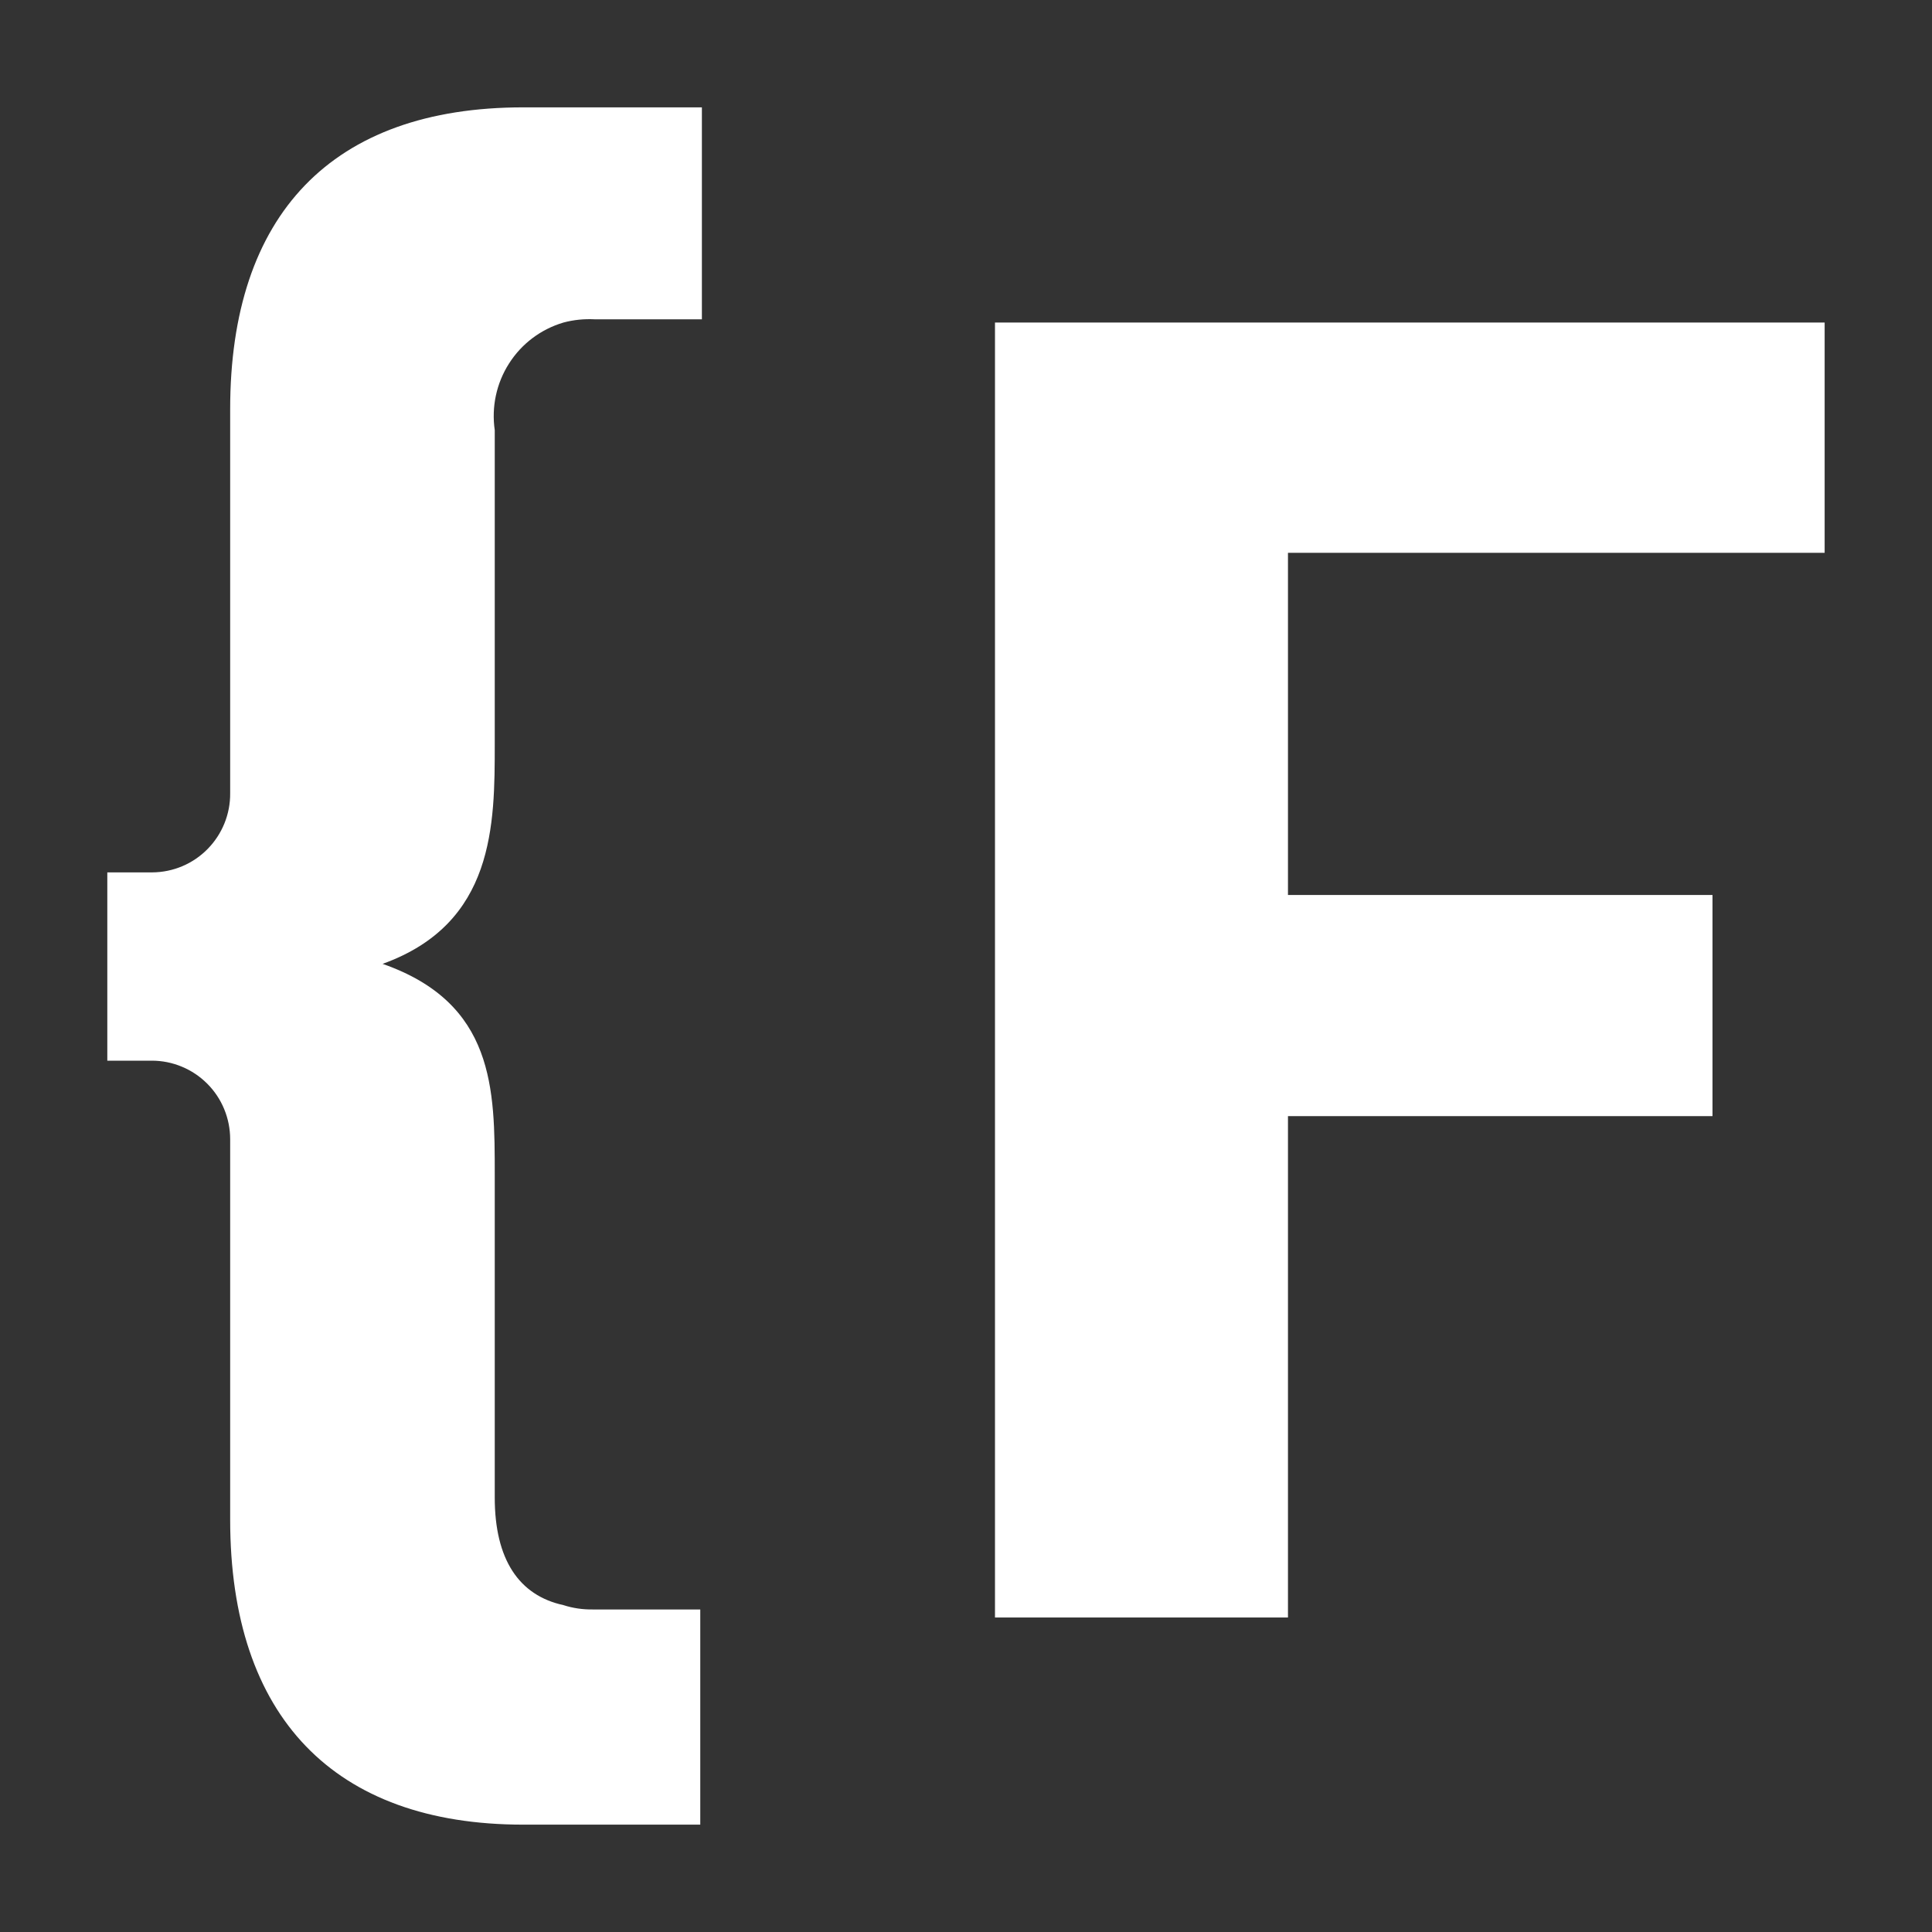
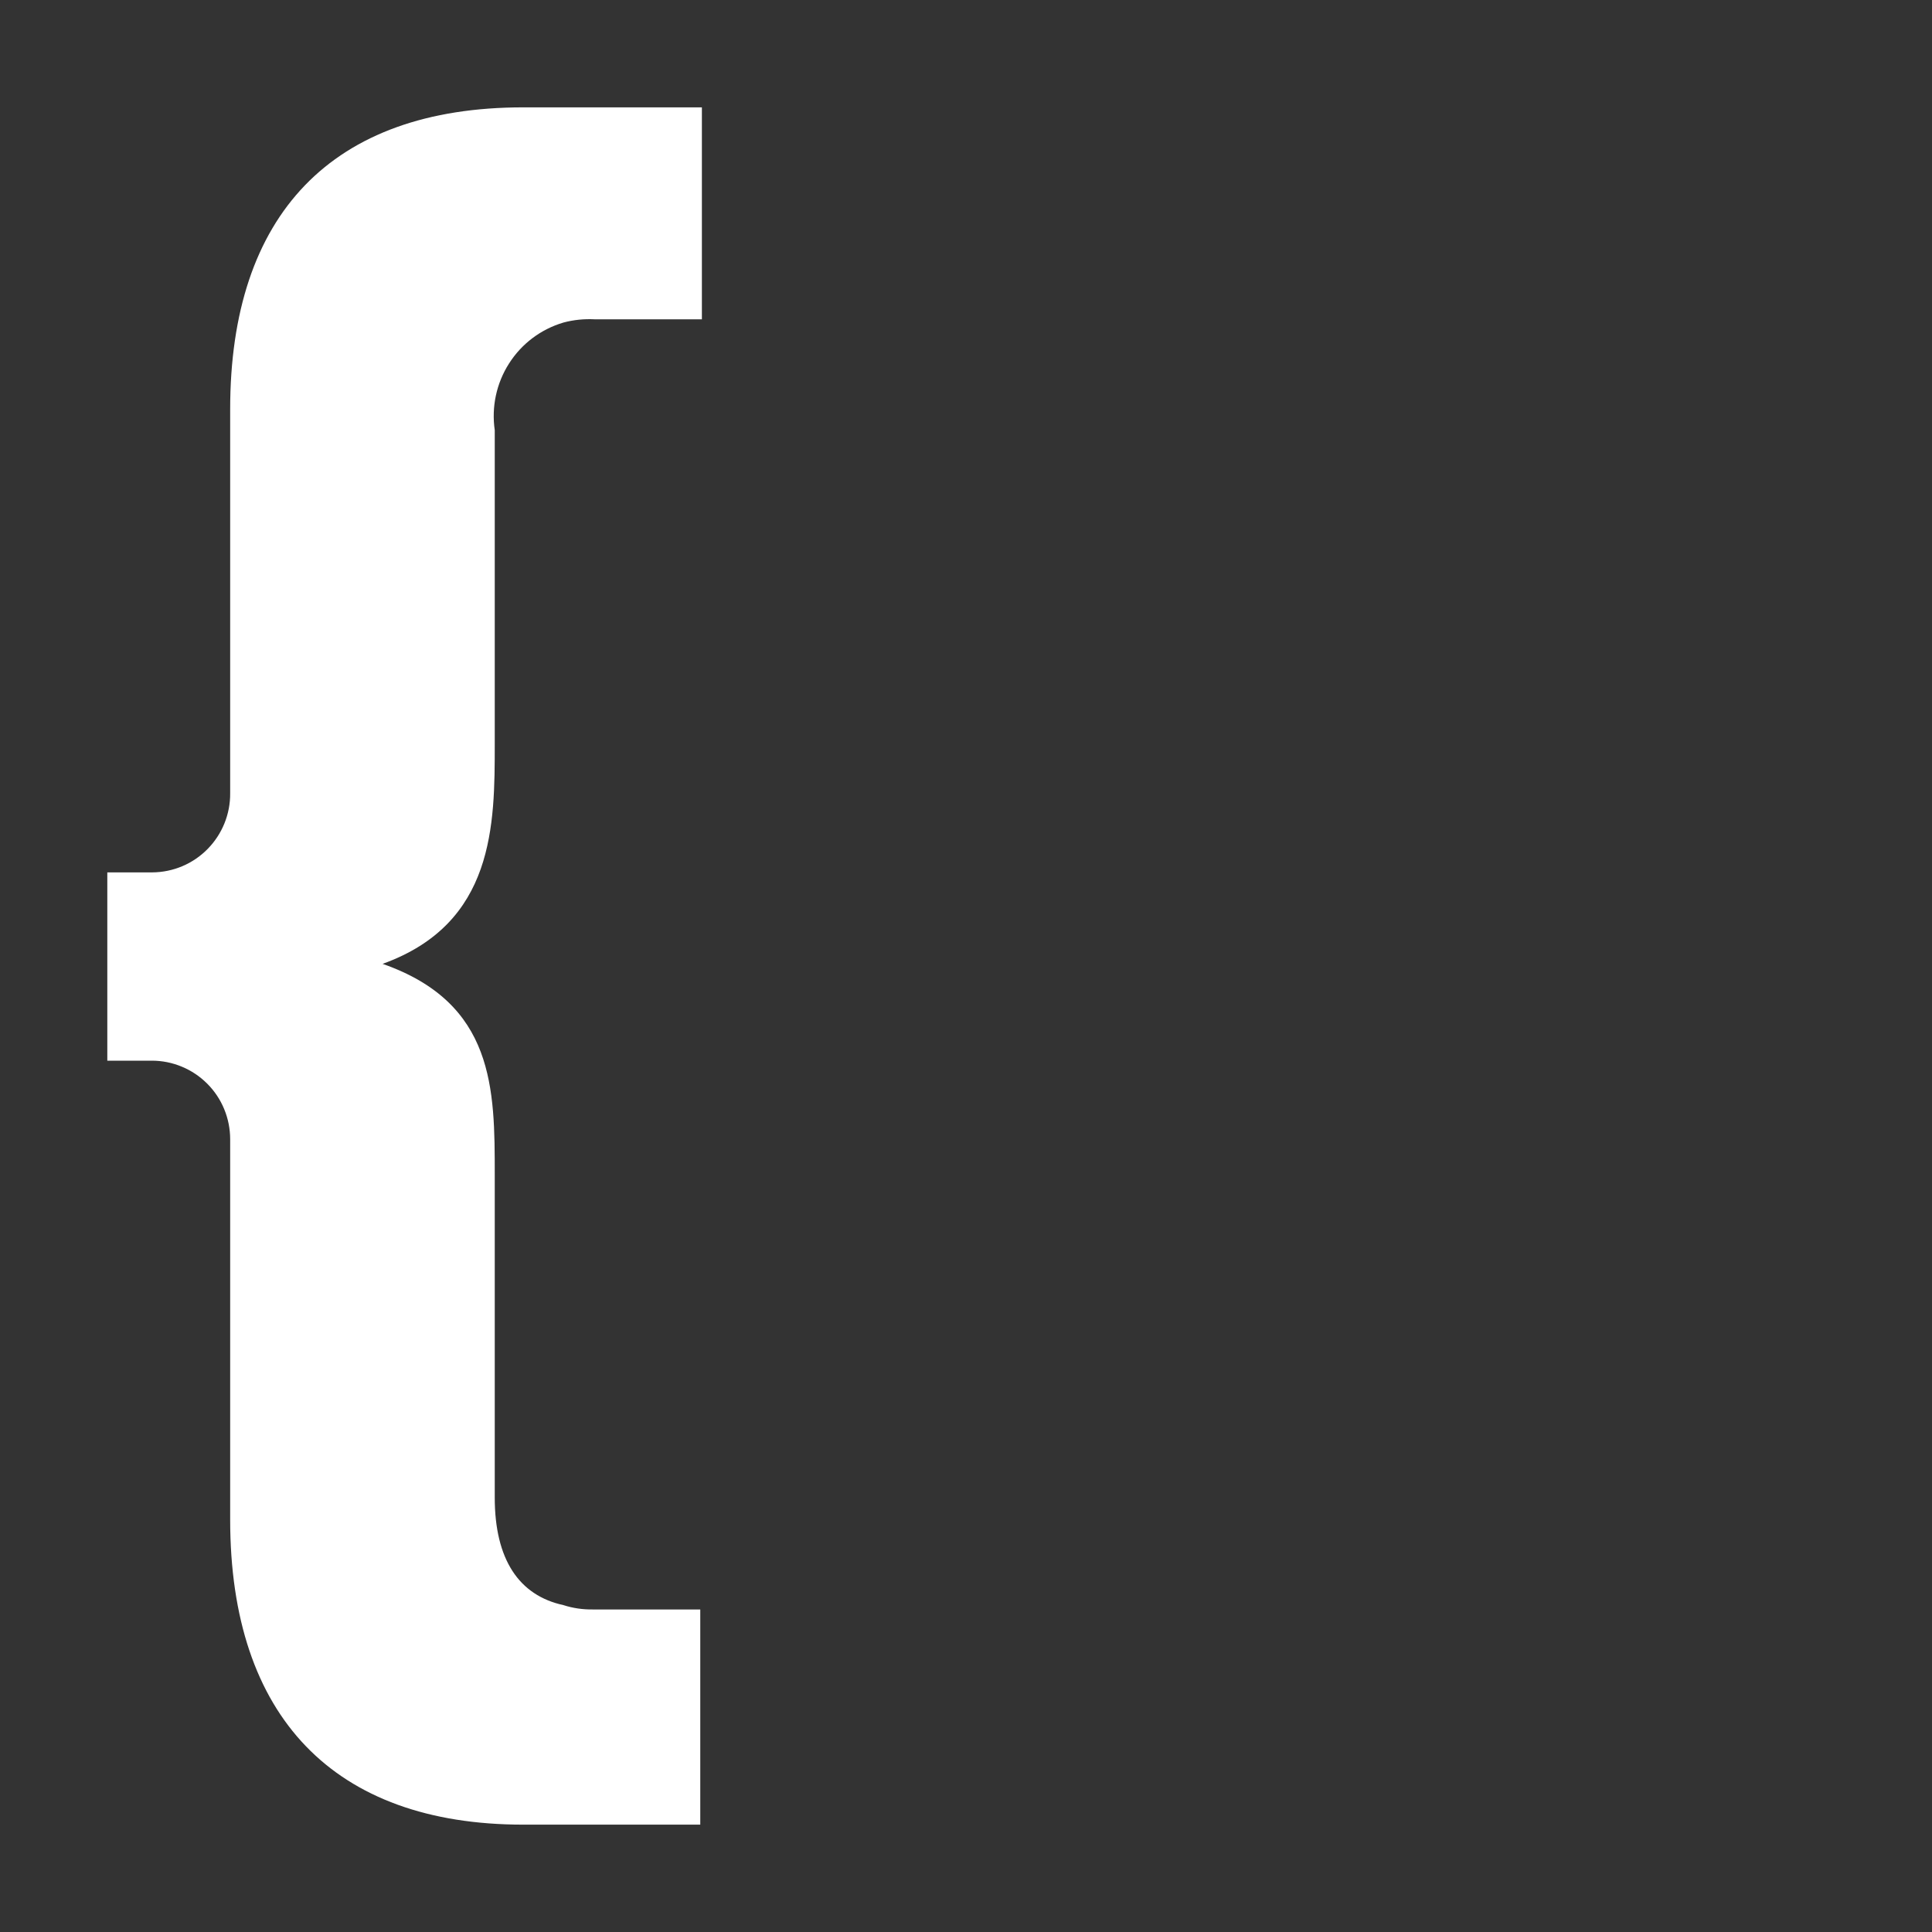
<svg xmlns="http://www.w3.org/2000/svg" width="37" height="37" viewBox="0 0 37 37" fill="none">
  <rect x="0" y="0" width="37" height="37" fill="#333333" stroke="none" />
-   <path d="M34.944 10.587V6.177H19.055V30.977H24.666V21.375H32.796V17.14H24.666V10.587H34.944Z" fill="white" />
  <path d="M4.408 7.836V15.192C4.41 15.39 4.372 15.586 4.298 15.769C4.224 15.952 4.114 16.119 3.976 16.259C3.838 16.4 3.673 16.512 3.491 16.589C3.31 16.665 3.115 16.706 2.918 16.707H2.055V20.313H2.908C3.105 20.313 3.3 20.352 3.482 20.428C3.664 20.503 3.829 20.614 3.969 20.754C4.108 20.893 4.219 21.059 4.294 21.242C4.369 21.424 4.408 21.62 4.408 21.817V29.102C4.408 32.883 6.402 34.944 10.02 34.944H13.411V30.823H11.356C11.164 30.826 10.973 30.799 10.791 30.74C9.938 30.555 9.475 29.864 9.475 28.68V22.497C9.475 20.859 9.475 19.211 7.327 18.459C9.475 17.686 9.475 15.79 9.475 14.245V8.238C9.41 7.793 9.507 7.339 9.749 6.961C9.99 6.582 10.36 6.304 10.791 6.177C10.985 6.125 11.186 6.105 11.387 6.115H13.442V2.056H10.02C6.351 2.056 4.408 4.116 4.408 7.836Z" fill="white" />
</svg>